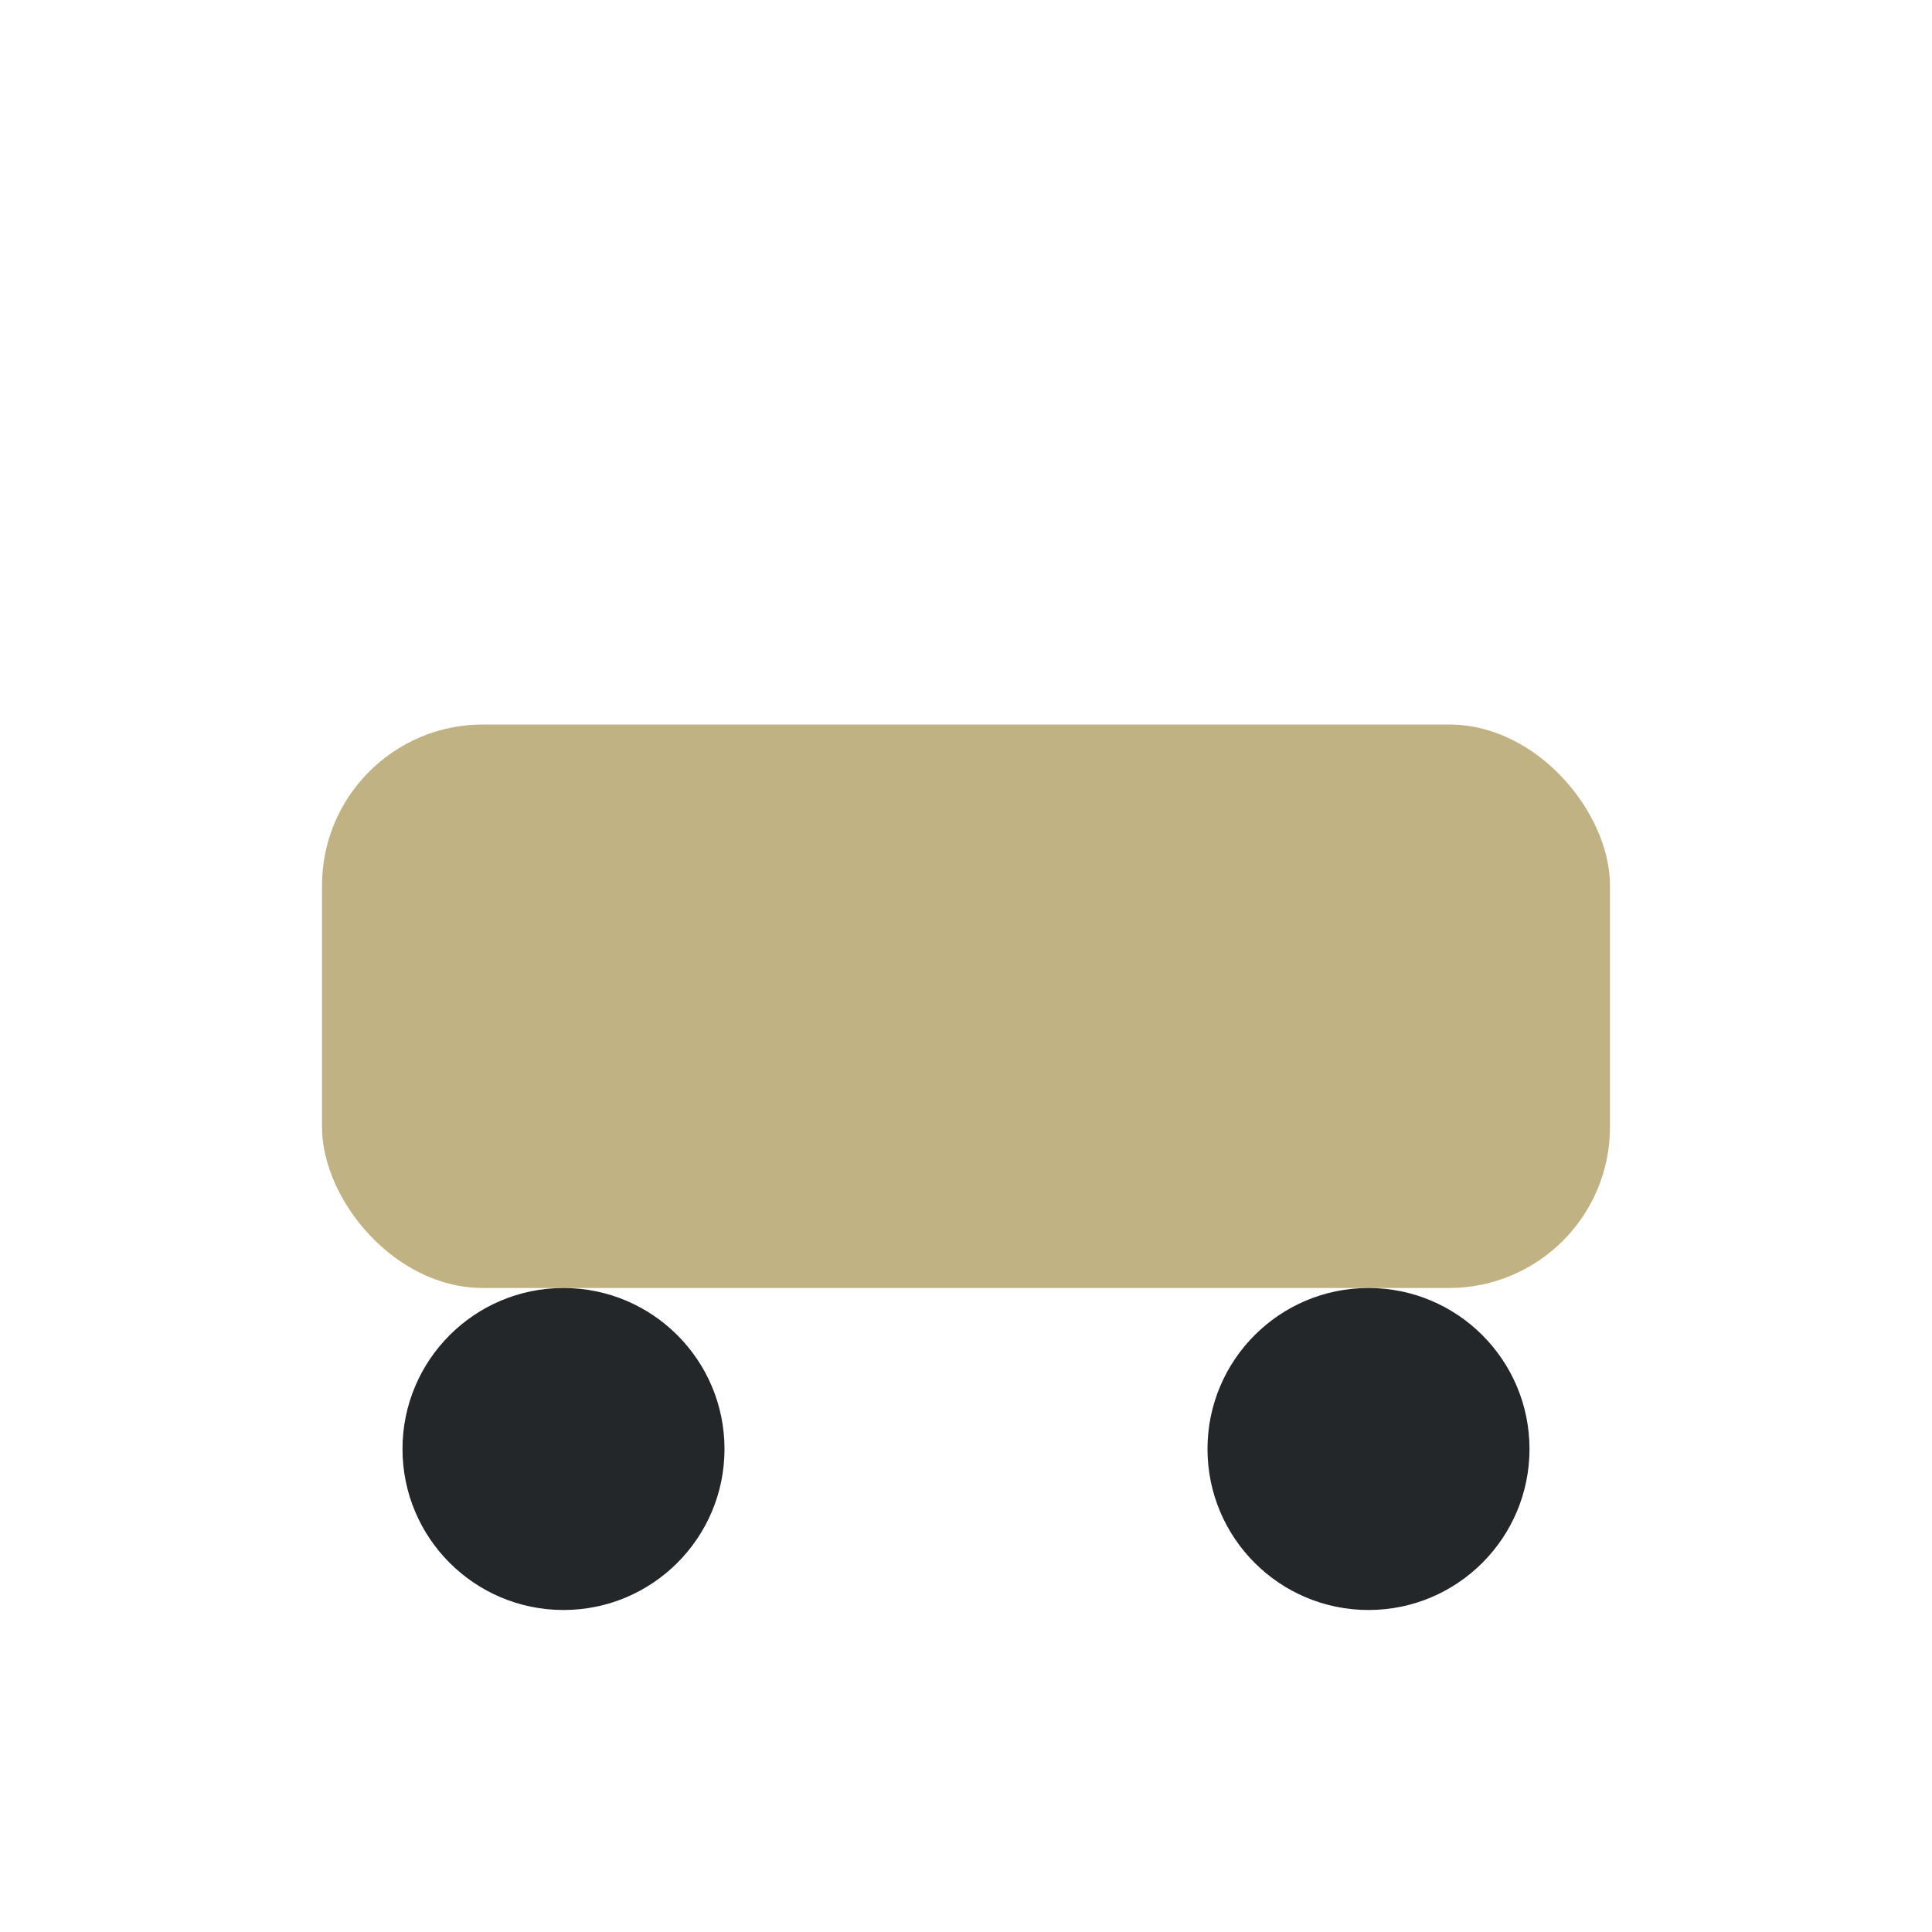
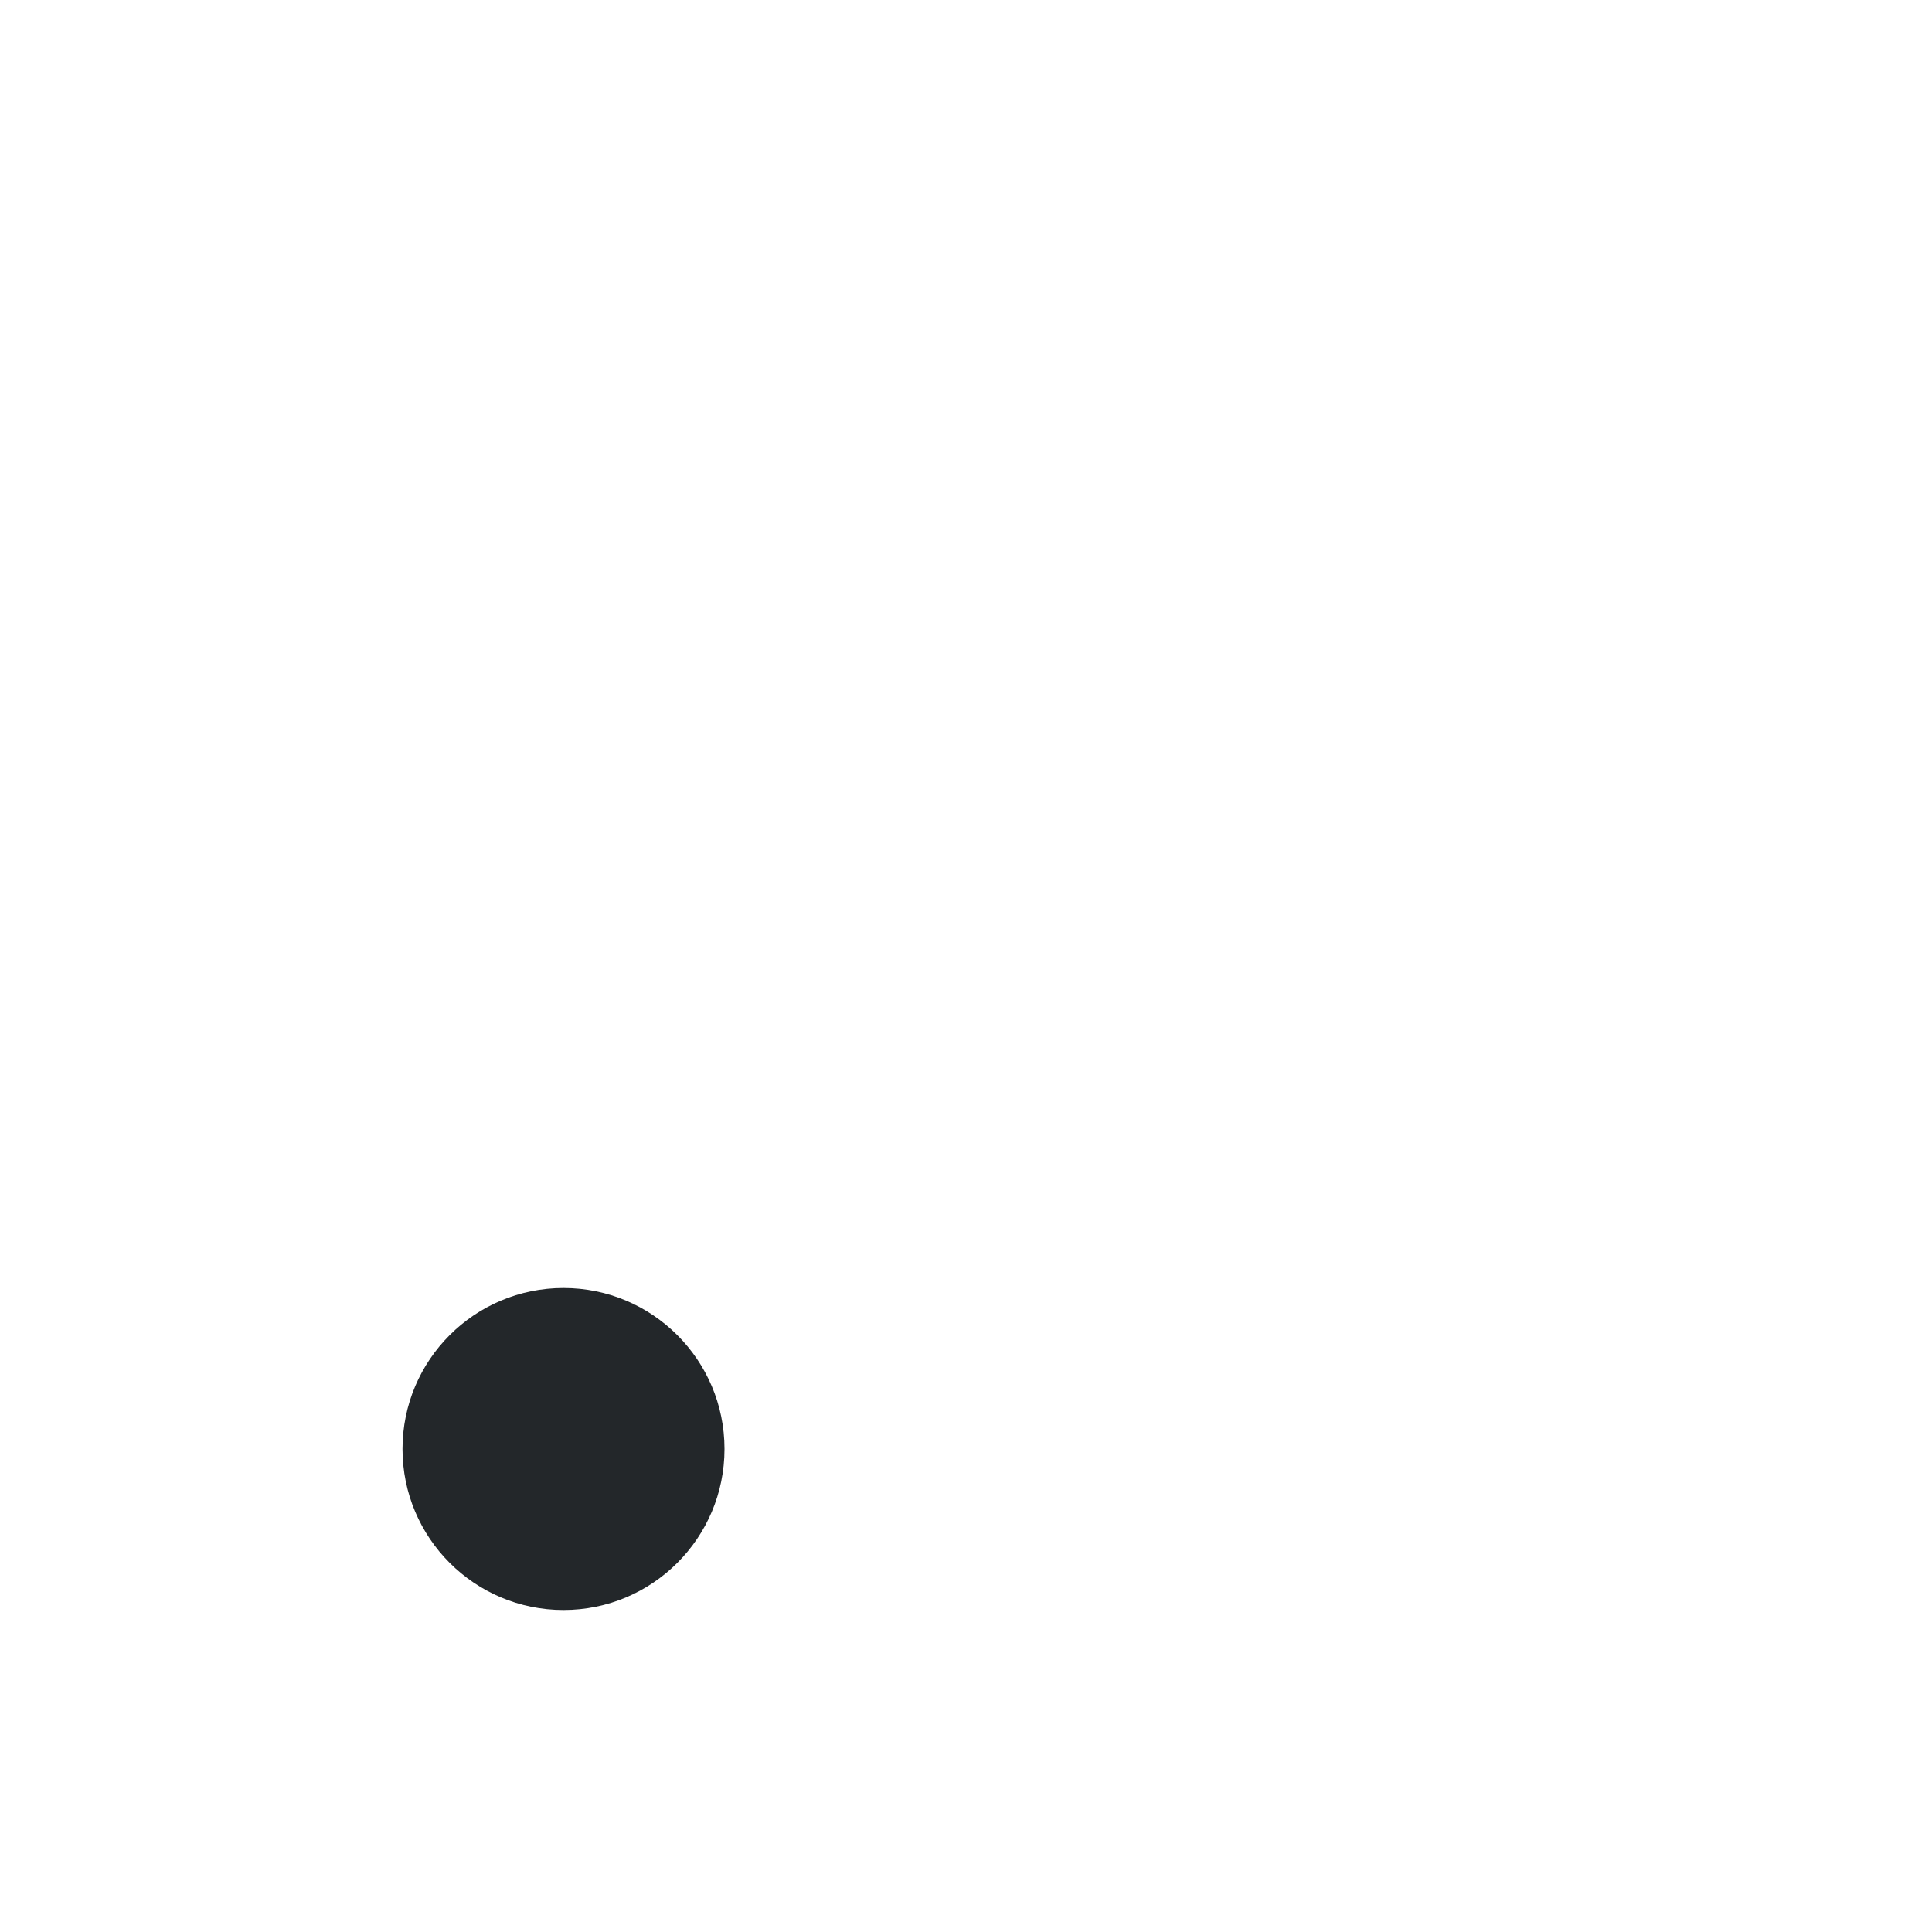
<svg xmlns="http://www.w3.org/2000/svg" width="24" height="24" viewBox="0 0 24 24">
-   <rect x="4" y="9" width="16" height="7" rx="2" fill="#C0B283" />
  <circle cx="7" cy="18" r="2" fill="#23272A" />
-   <circle cx="17" cy="18" r="2" fill="#23272A" />
</svg>